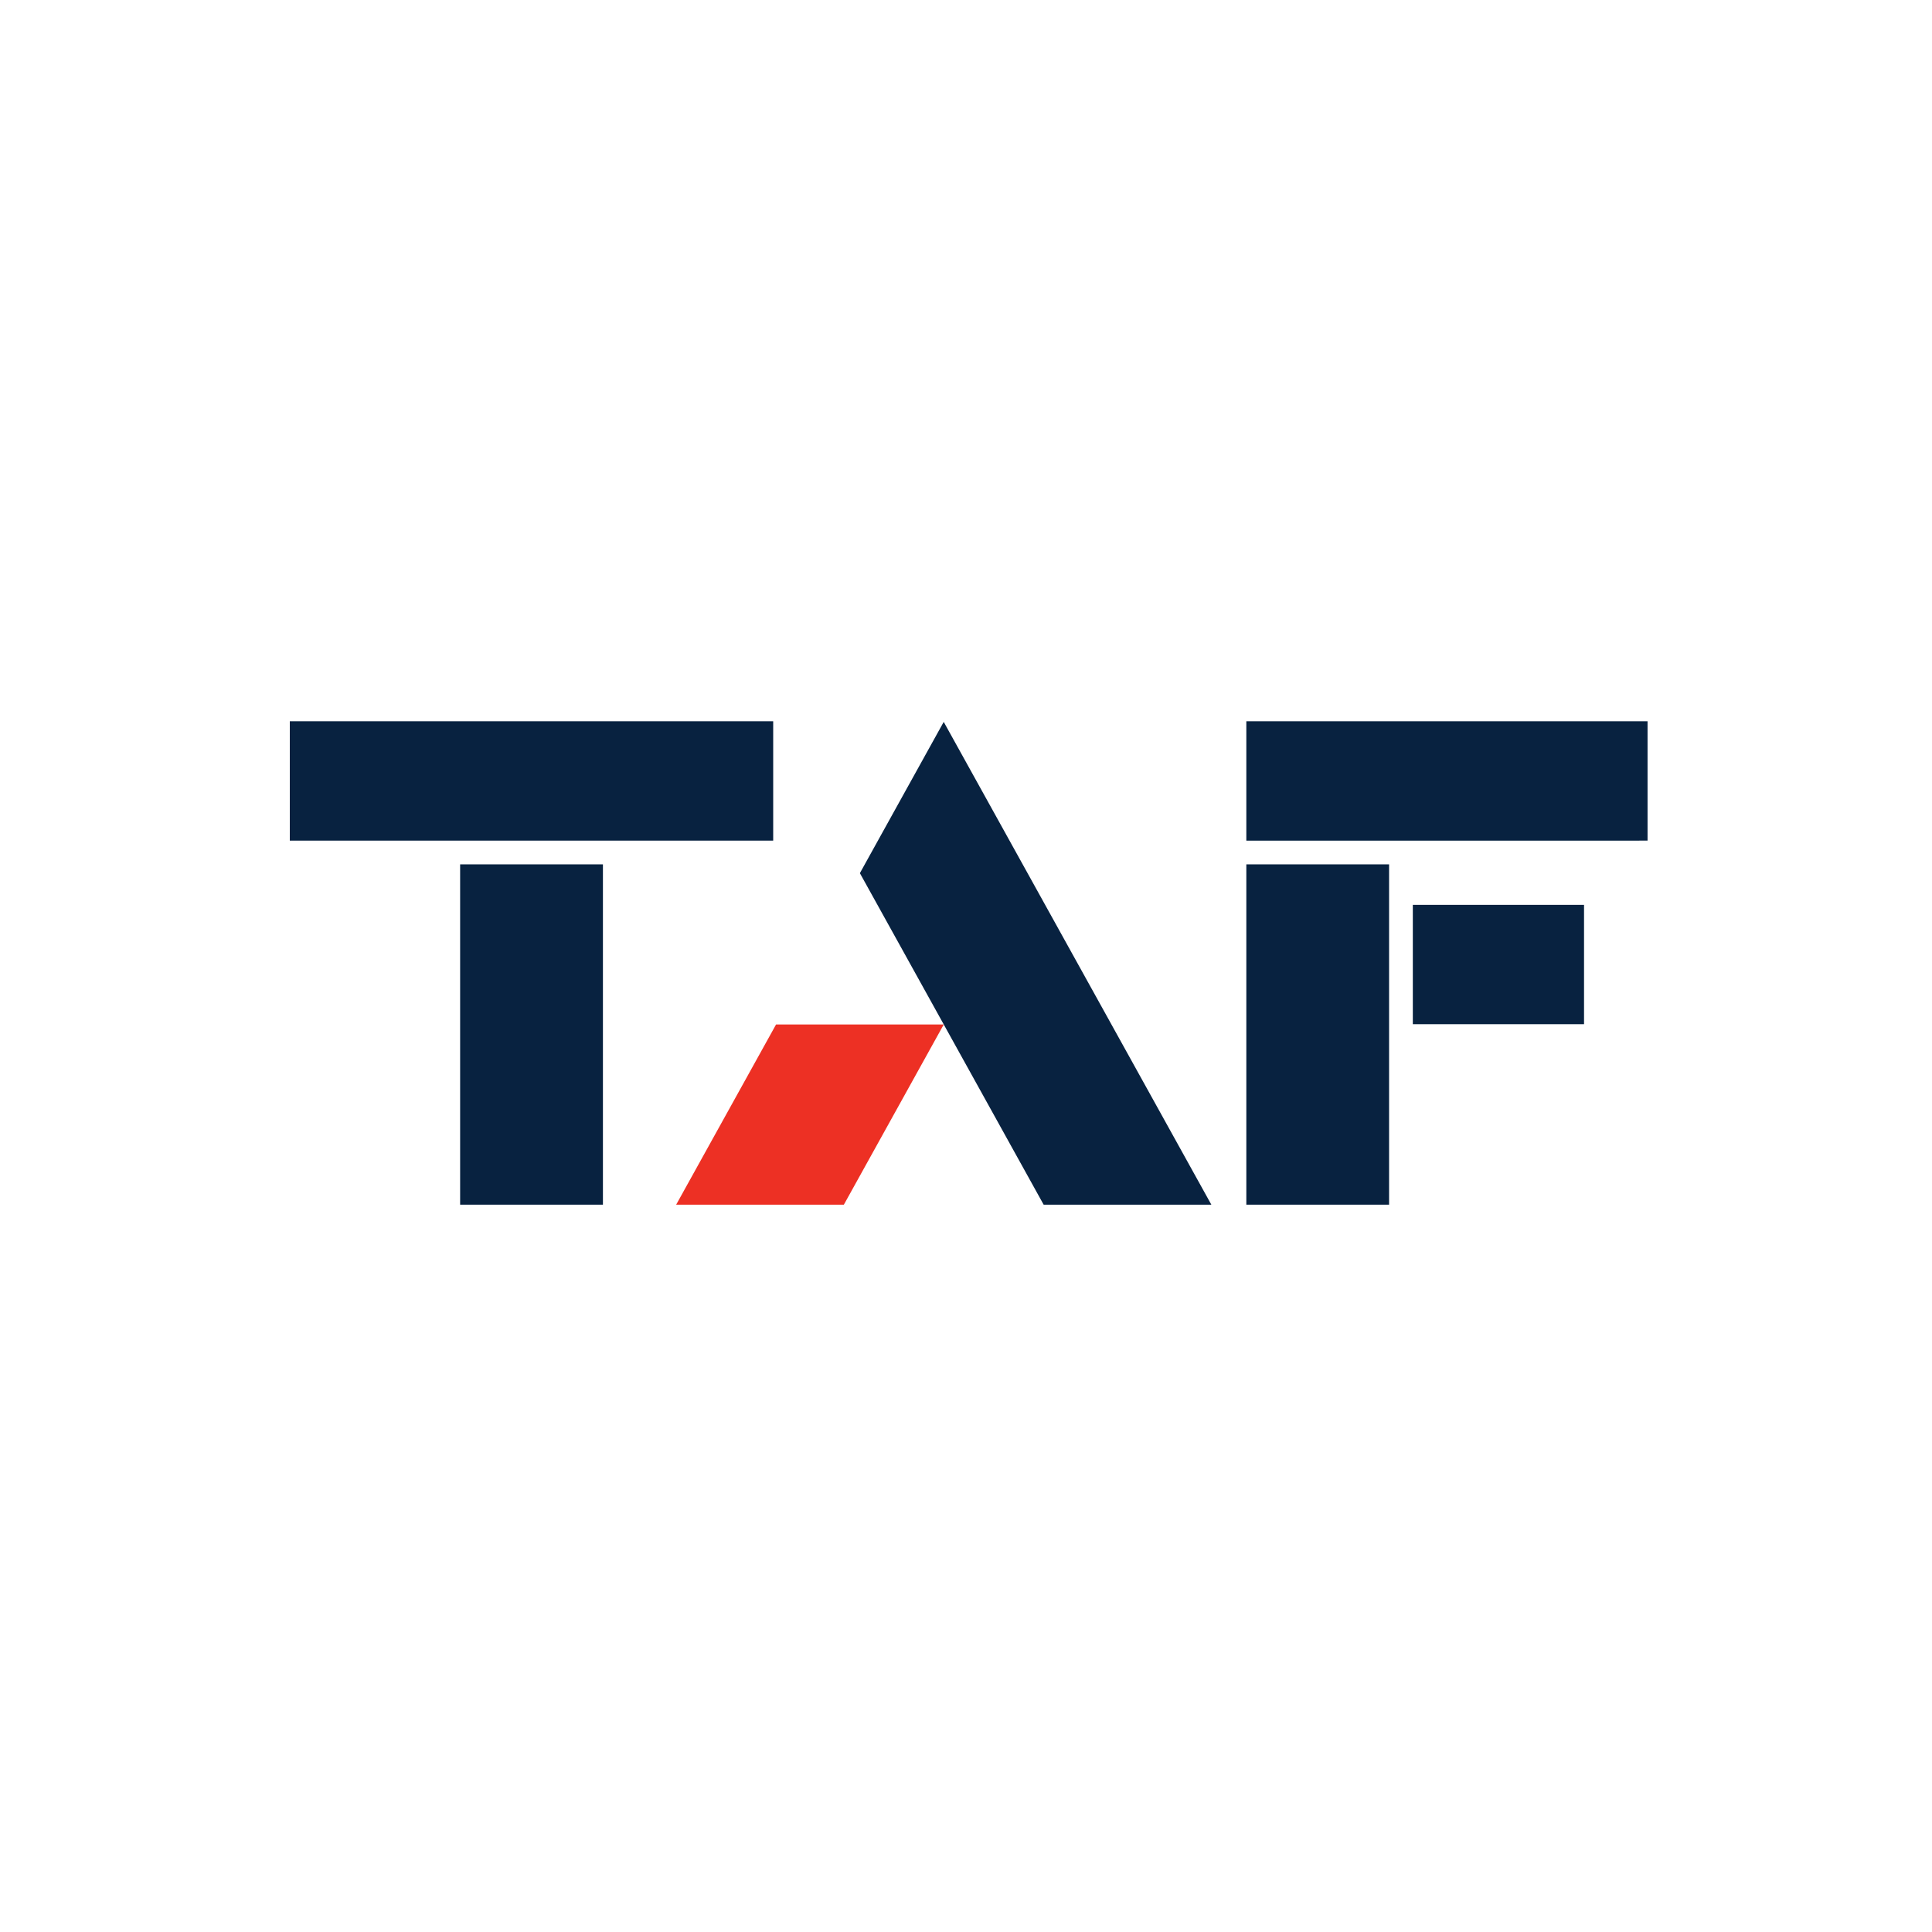
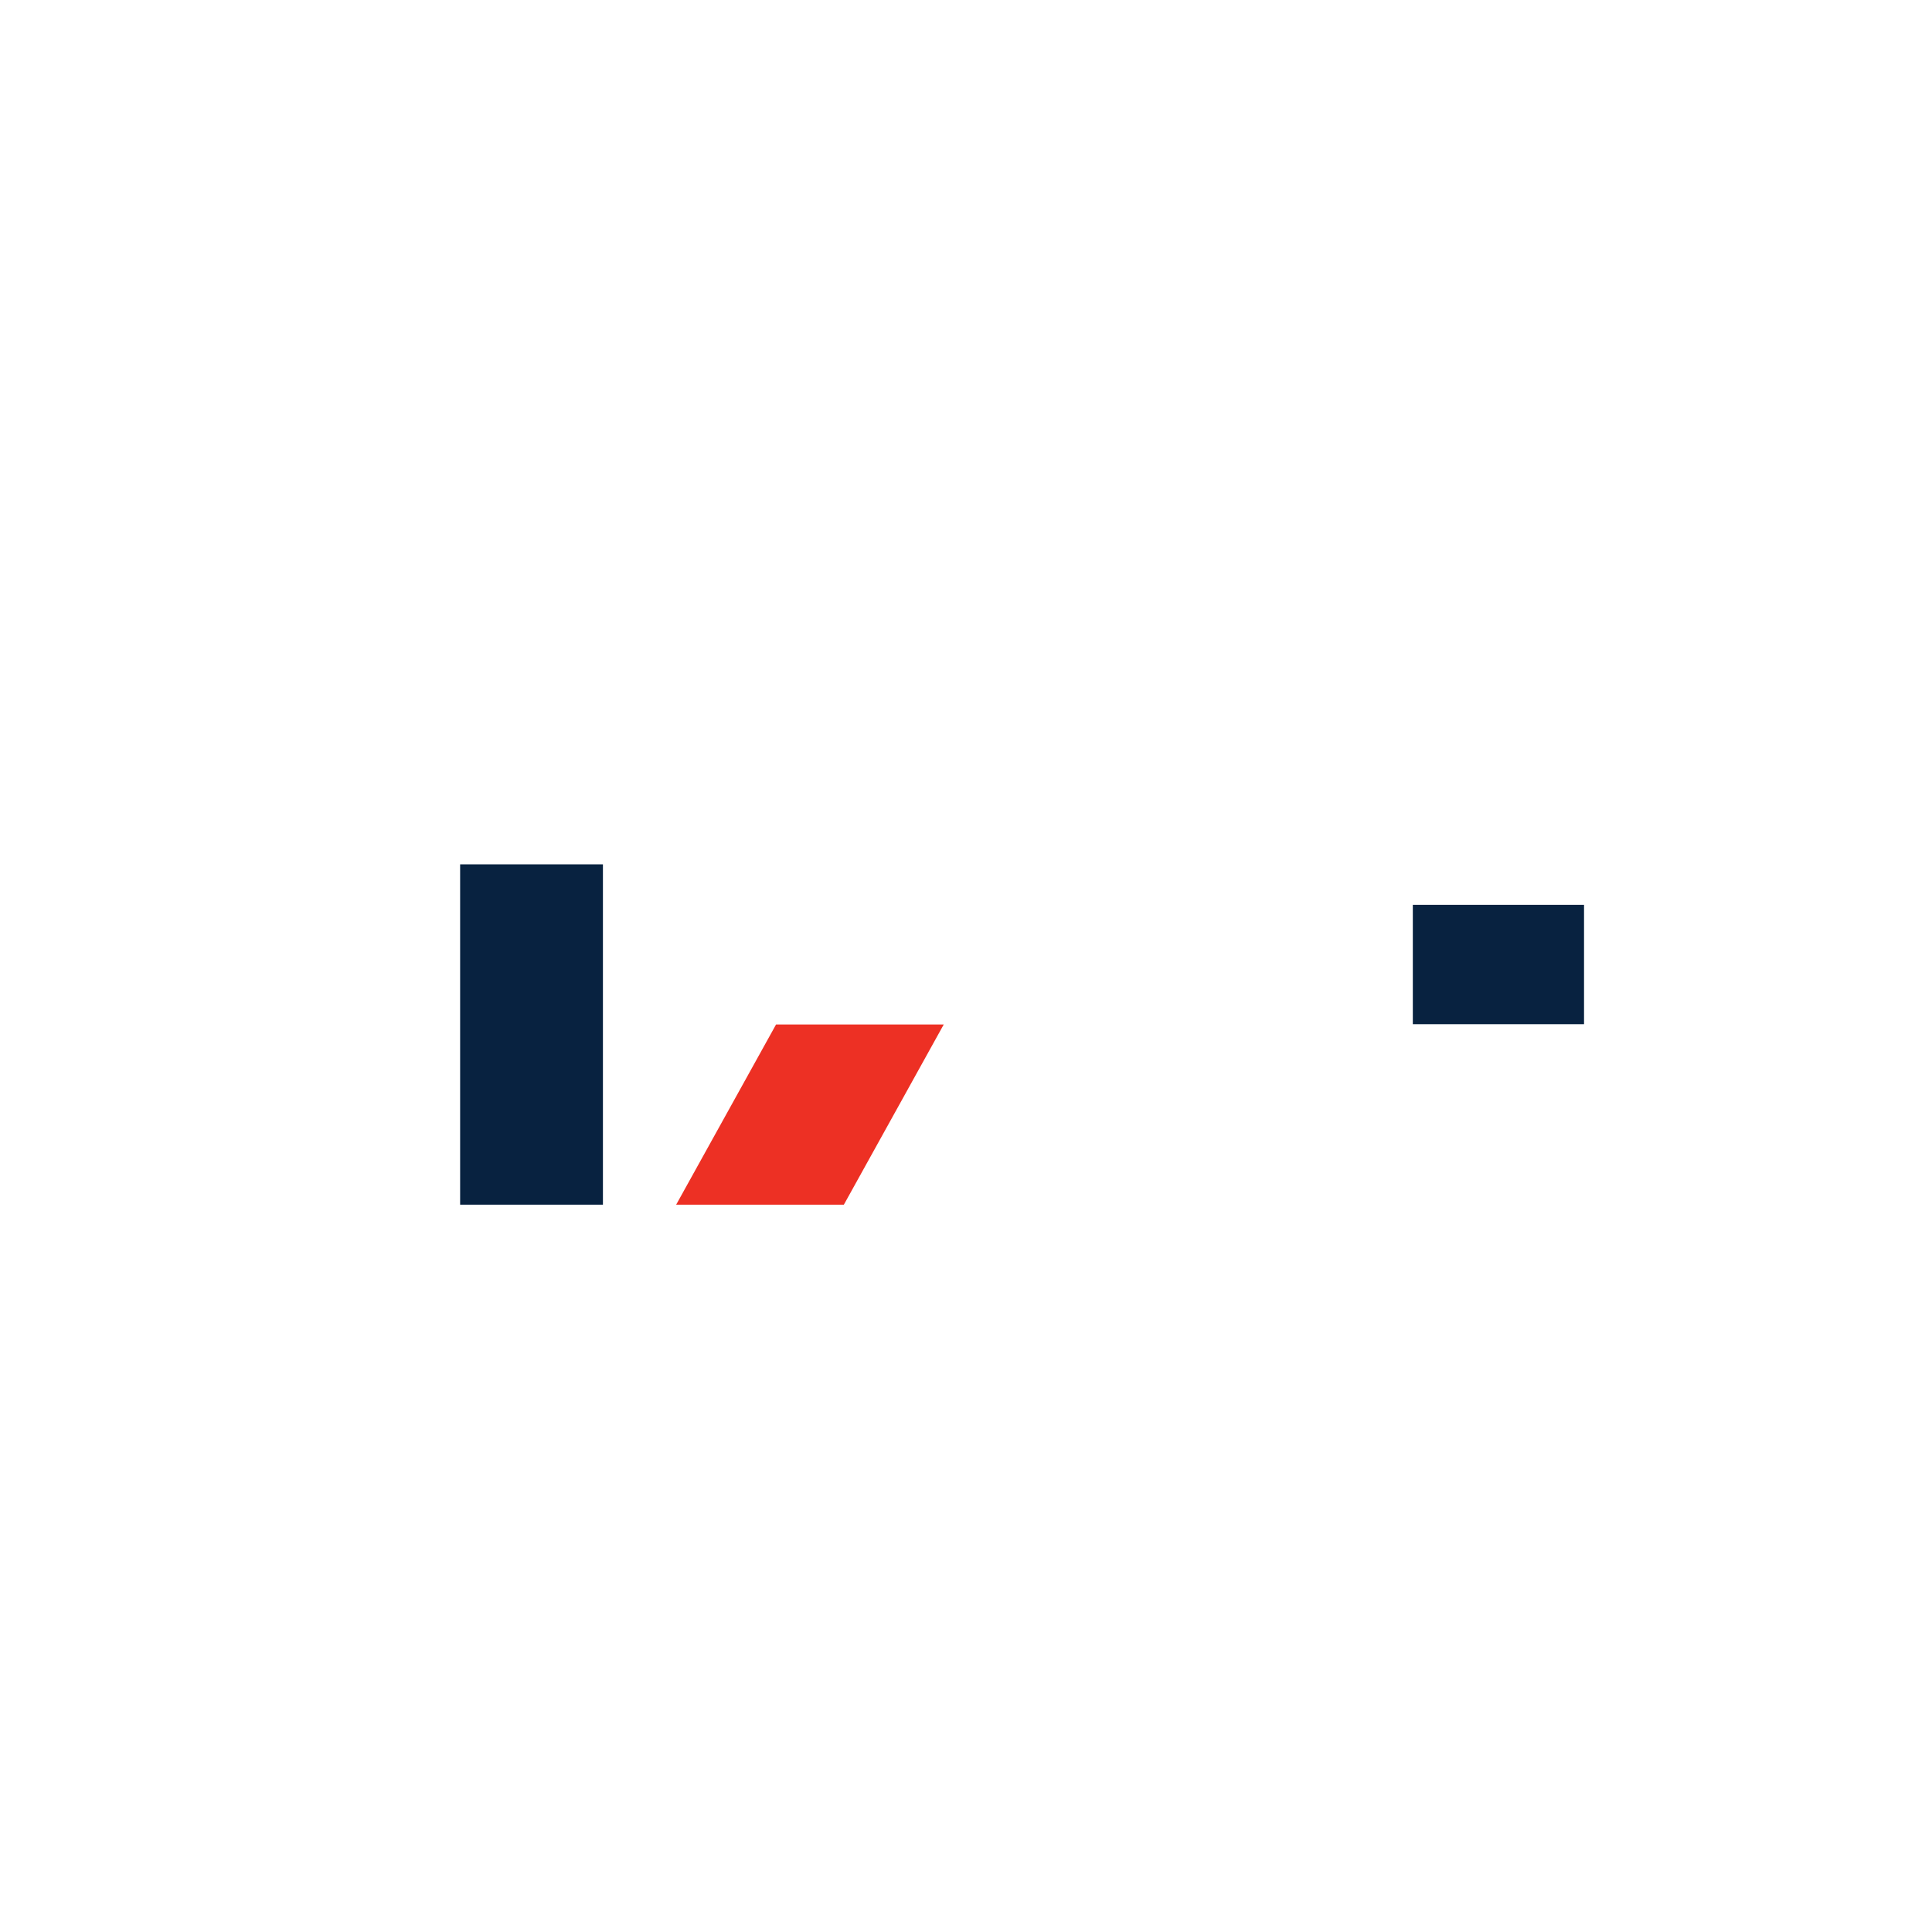
<svg xmlns="http://www.w3.org/2000/svg" width="300" height="300" viewBox="0 0 300 300" fill="none">
  <path d="M120.507 159.078L104.996 187.061H131.036L146.547 159.078H120.507Z" fill="#ED3024" />
-   <path d="M146.54 112.095L133.523 135.584L162.057 187.061H188.097L146.54 112.095Z" fill="#082240" />
-   <path d="M45 130.532H120.061V112H45" fill="#082240" />
  <path d="M93.622 134.218H71.449V187.062H93.622V134.218Z" fill="#082240" />
-   <path d="M255.83 112H193.529V130.538L255.83 130.532" fill="#082240" />
-   <path d="M215.696 134.218H193.529V187.062H215.696V134.218Z" fill="#082240" />
  <path d="M245.968 140.504H219.383V159.036H245.968V140.504Z" fill="#082240" />
</svg>